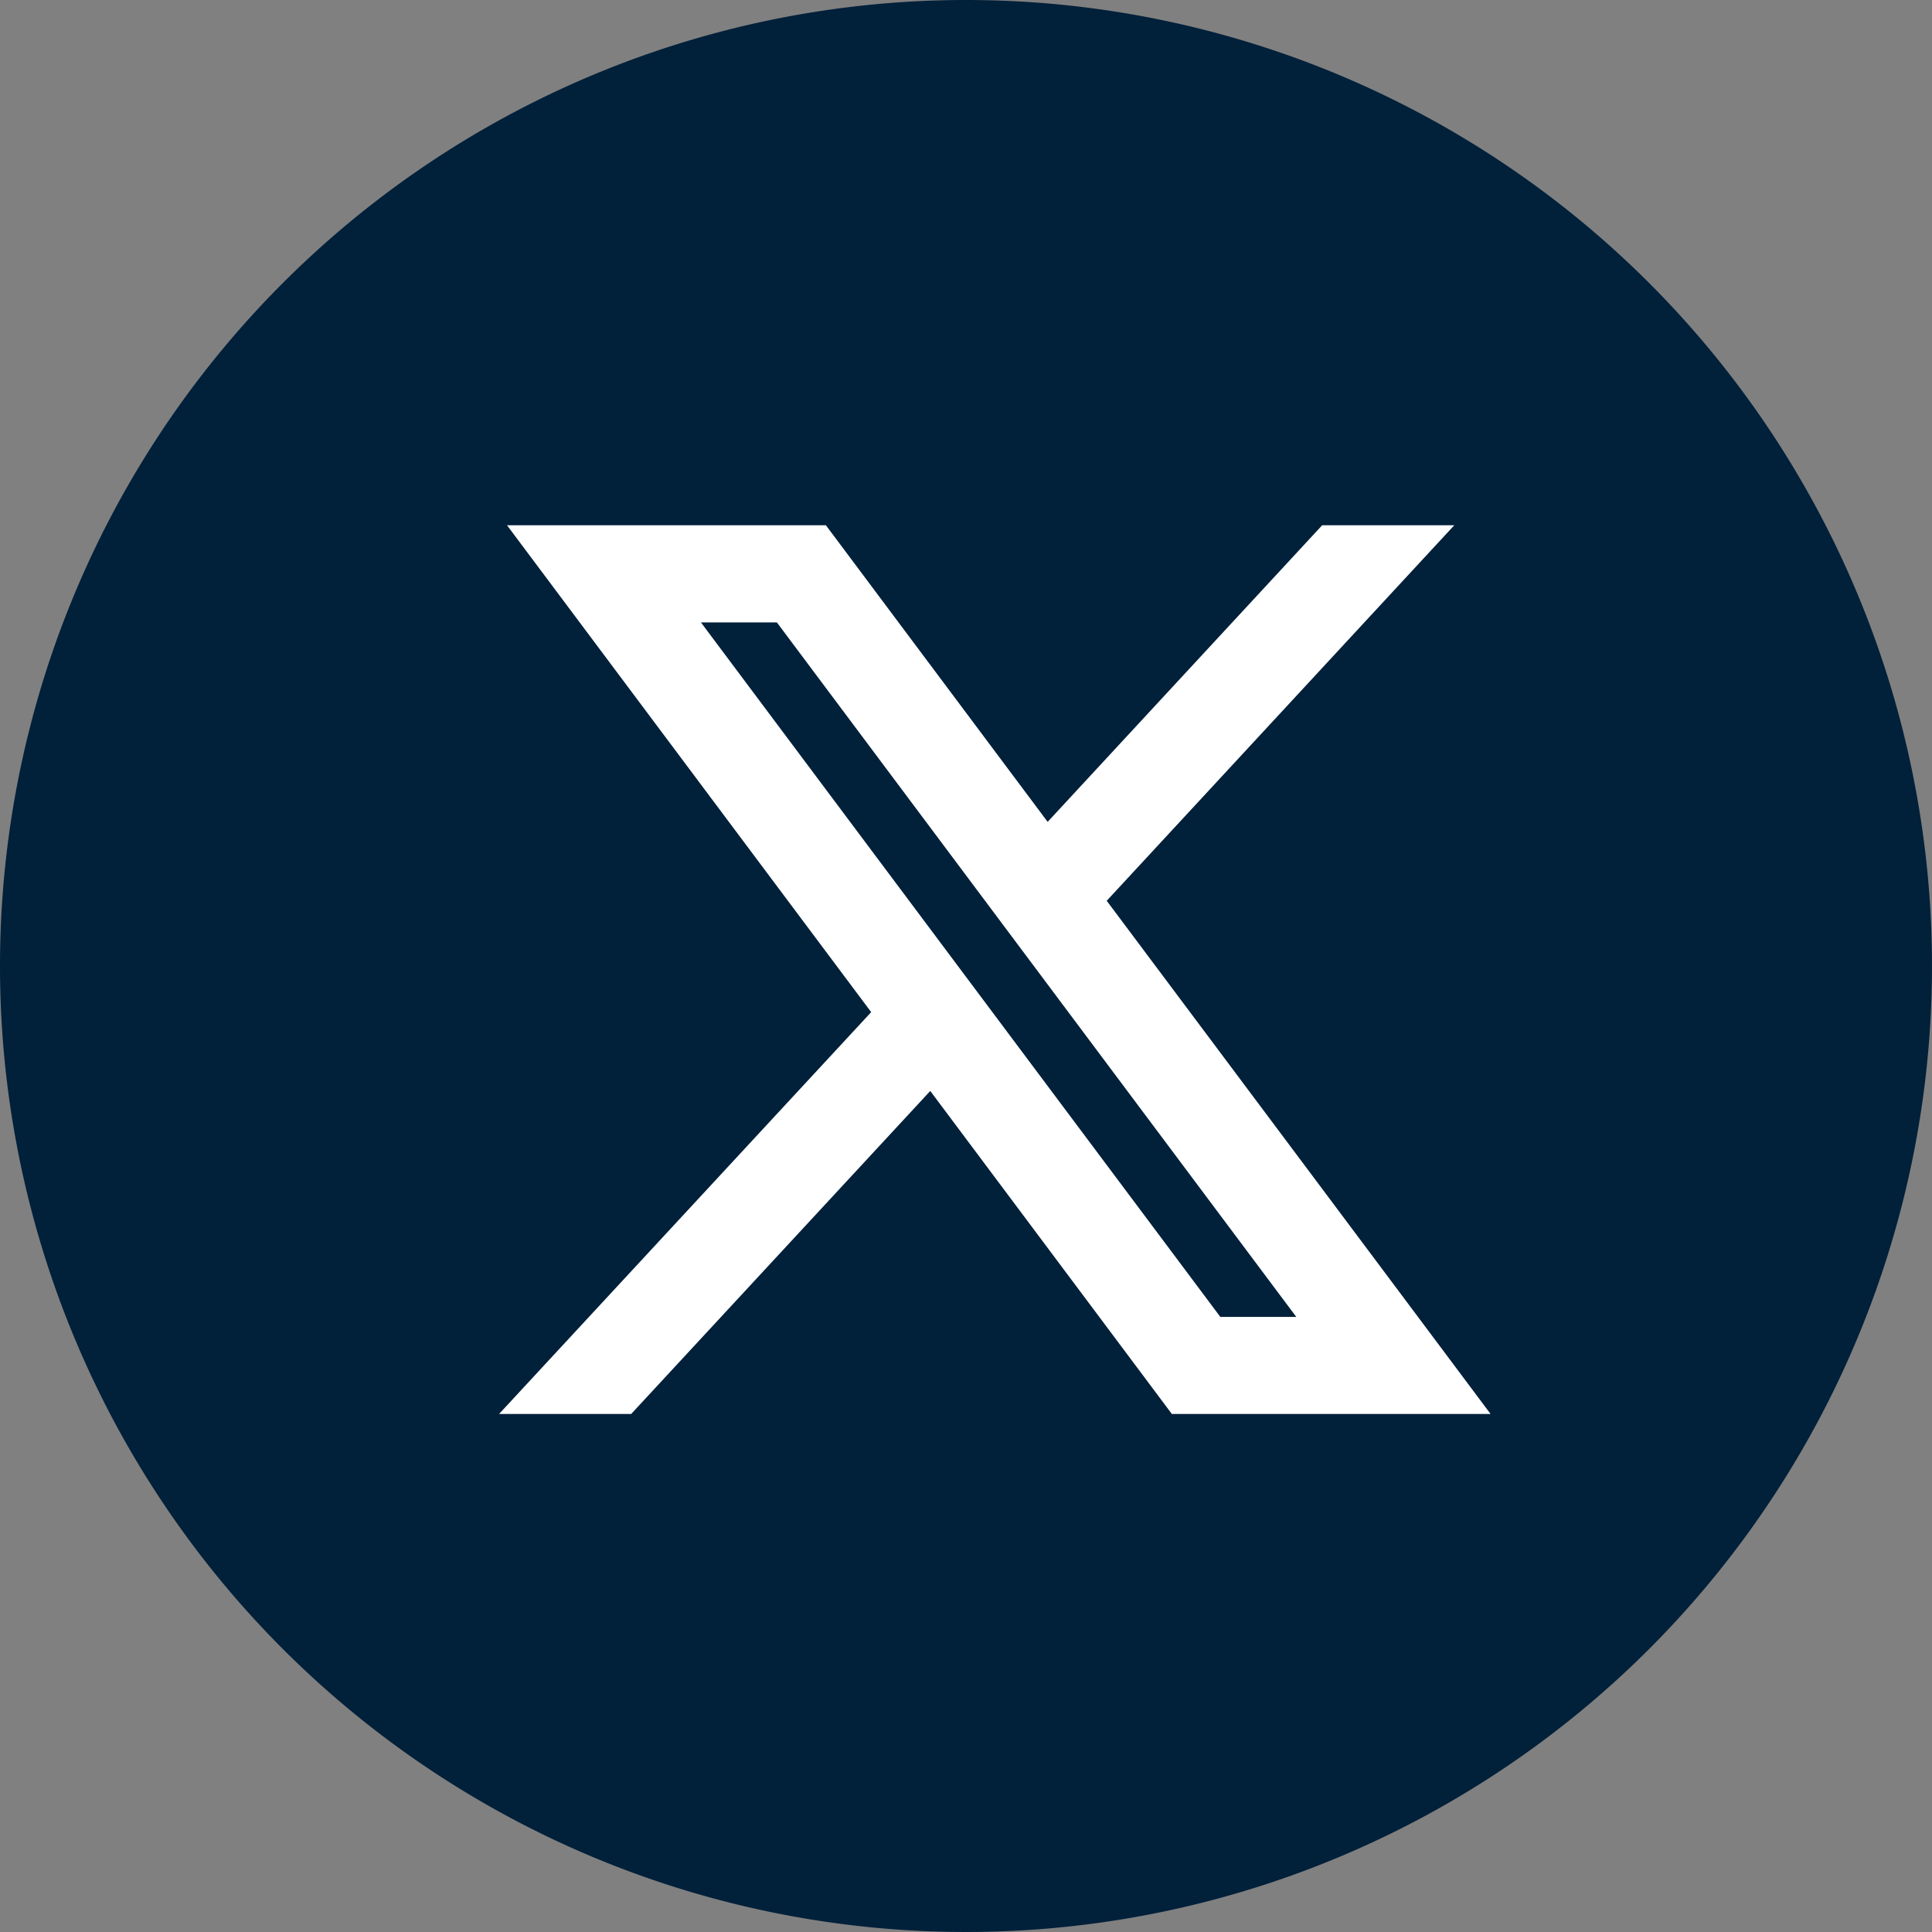
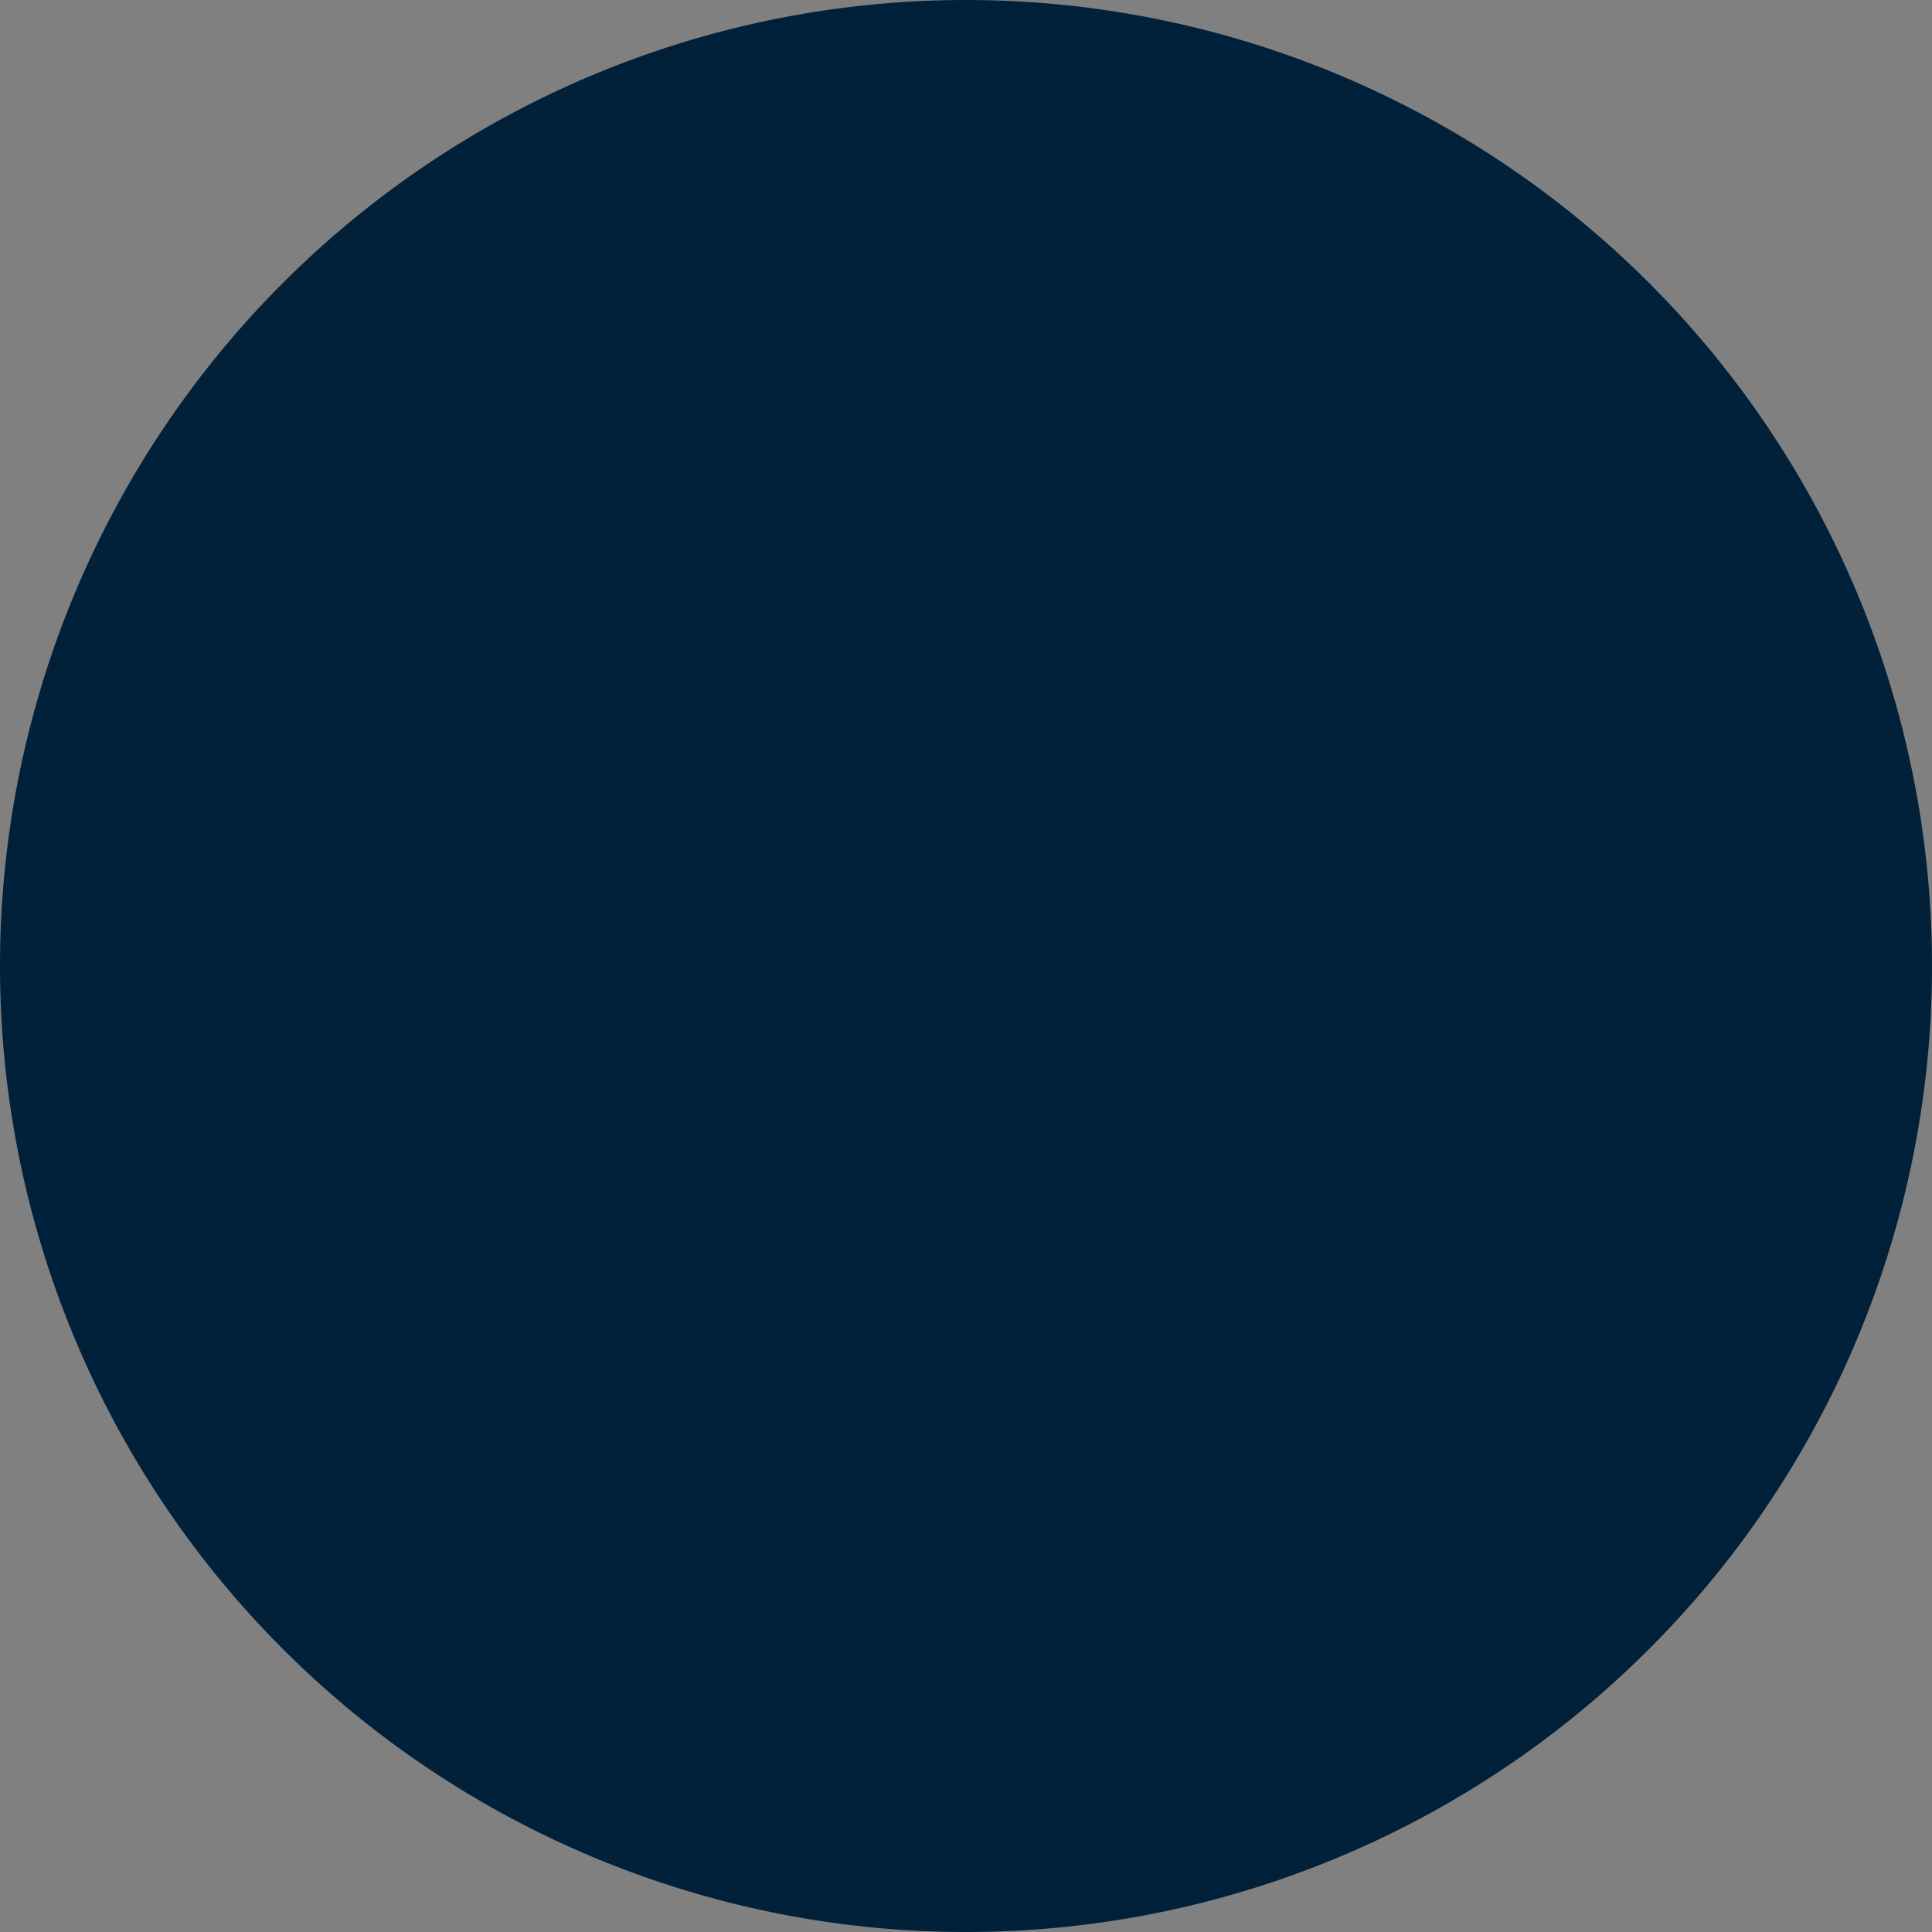
<svg xmlns="http://www.w3.org/2000/svg" width="25" height="25" viewBox="0 0 25 25">
  <rect x="0" y="0" width="25" height="25" fill="#808080" stroke="none" />
  <g id="twitter" transform="translate(-72.059 20)">
    <g id="Group_378" data-name="Group 378" transform="translate(72.059 -20)">
      <path id="Path_54" data-name="Path 54" d="M2.5,0A12.5,12.5,0,1,1-10,12.5,12.5,12.5,0,0,1,2.5,0" transform="translate(10)" fill="#01203a" />
    </g>
    <g id="Twitter_X_Icon_Xonly" data-name="Twitter X Icon_Xonly" transform="translate(-457.201 -344.694)">
      <g id="layer1" transform="translate(536.29 331.741)">
-         <path id="path1009" d="M483.93,356.8l4.538,6.067L483.9,367.8h1.028l4-4.32,3.231,4.32h3.5l-4.793-6.408,4.25-4.592h-1.028l-3.682,3.978-2.974-3.978Zm1.511.757h1.607l7.095,9.487h-1.607Z" transform="translate(-483.9 -356.8)" fill="#fff" stroke="#fff" stroke-width="0.5" />
-       </g>
+         </g>
    </g>
  </g>
</svg>